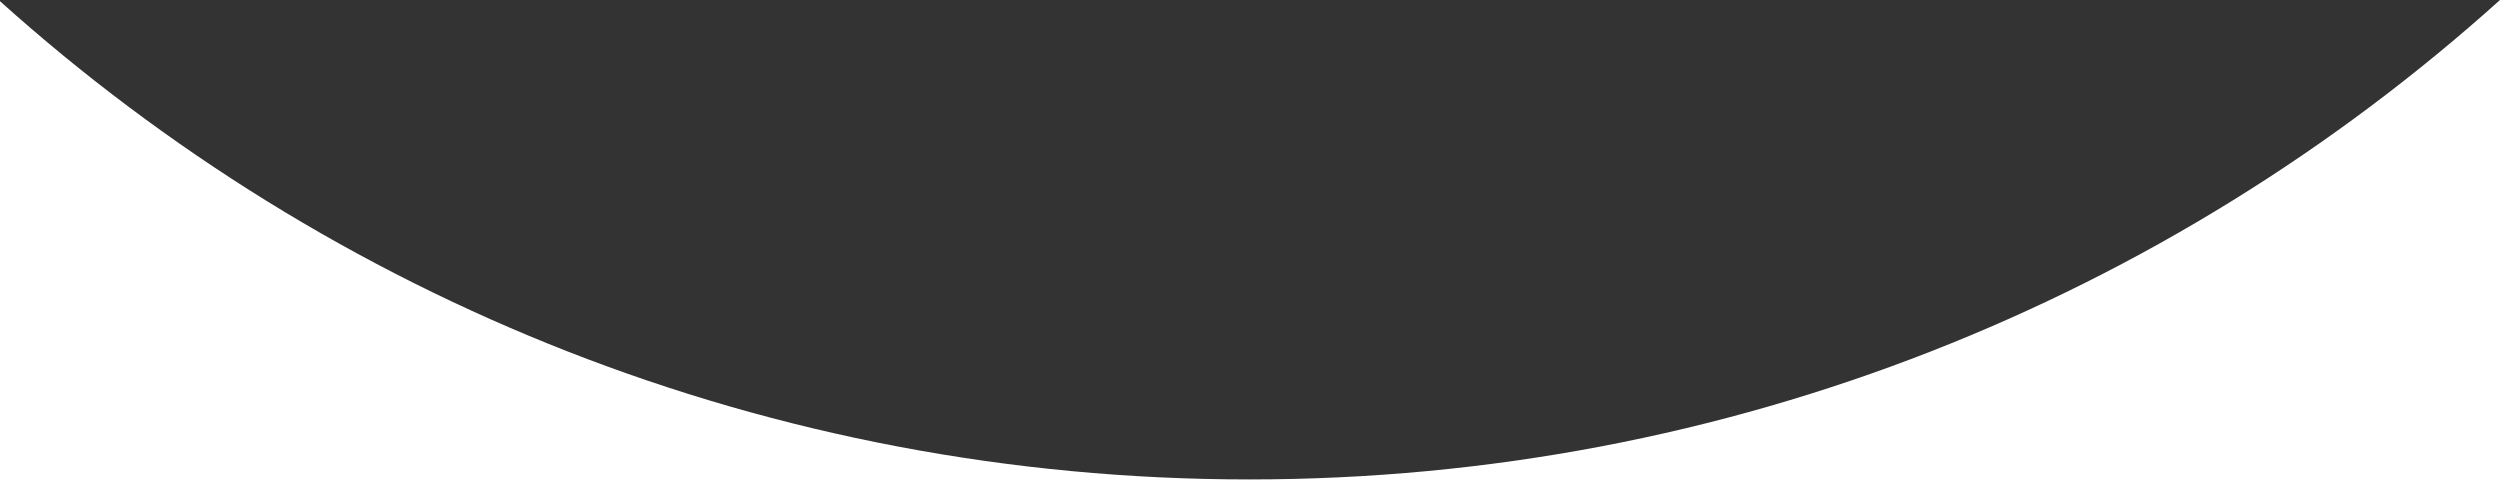
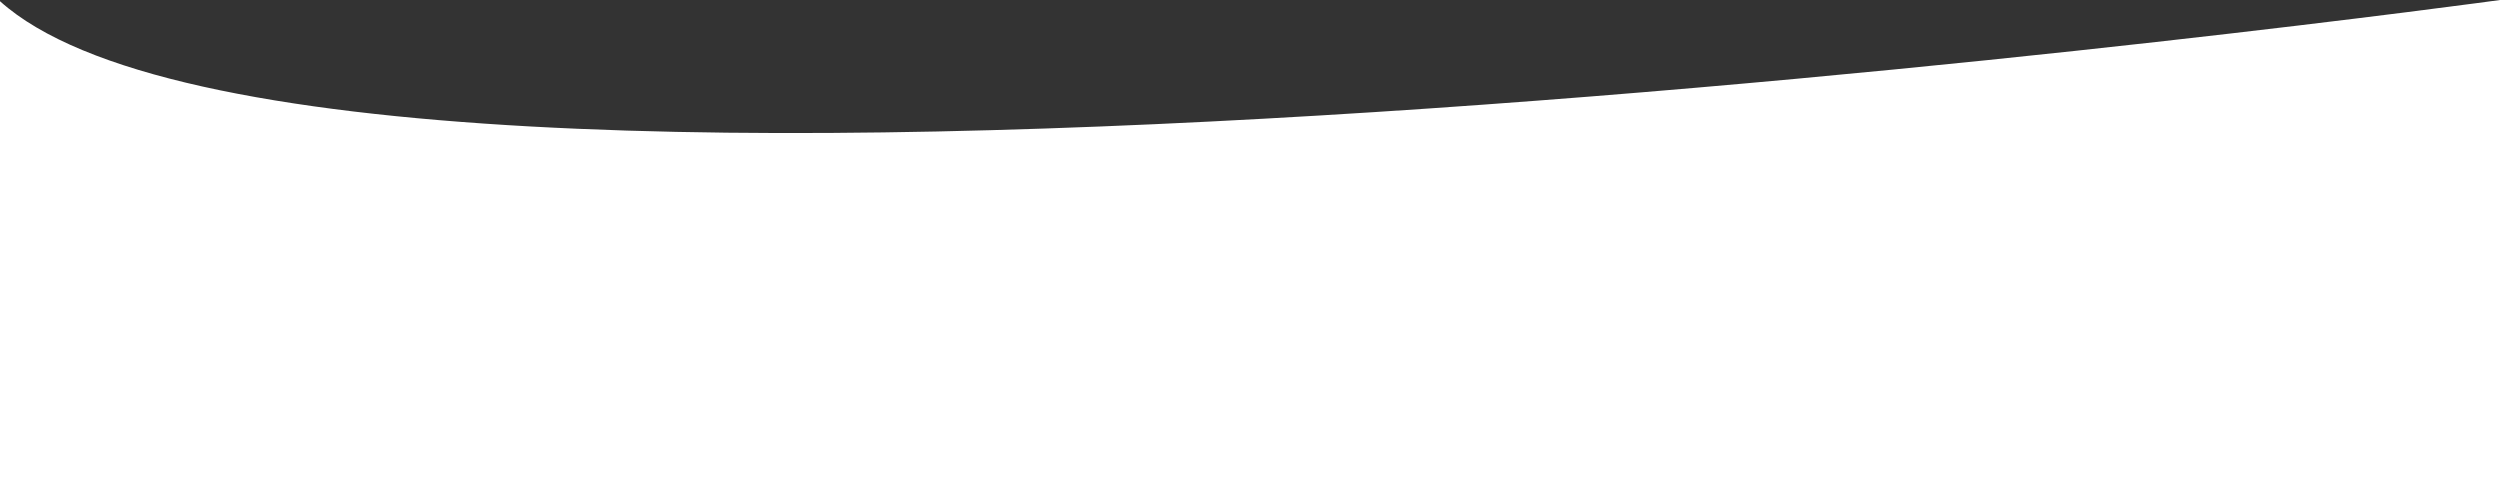
<svg xmlns="http://www.w3.org/2000/svg" id="Layer_2" data-name="Layer 2" viewBox="0 0 1600 317.5">
  <rect x="0" y="0" width="1600" height="317.5" fill="#333333" stroke="none" />
  <defs>
    <style>
      .cls-1 {
        fill: #fff;
        stroke-width: 0px;
      }
    </style>
  </defs>
  <g id="Layer_1-2" data-name="Layer 1">
-     <path class="cls-1" d="M1600,0c-212.1,190.76-492.71,306.84-800.43,306.84S212,191.08,0,.78v316.71h1600V0Z" />
+     <path class="cls-1" d="M1600,0S212,191.08,0,.78v316.71h1600V0Z" />
  </g>
</svg>